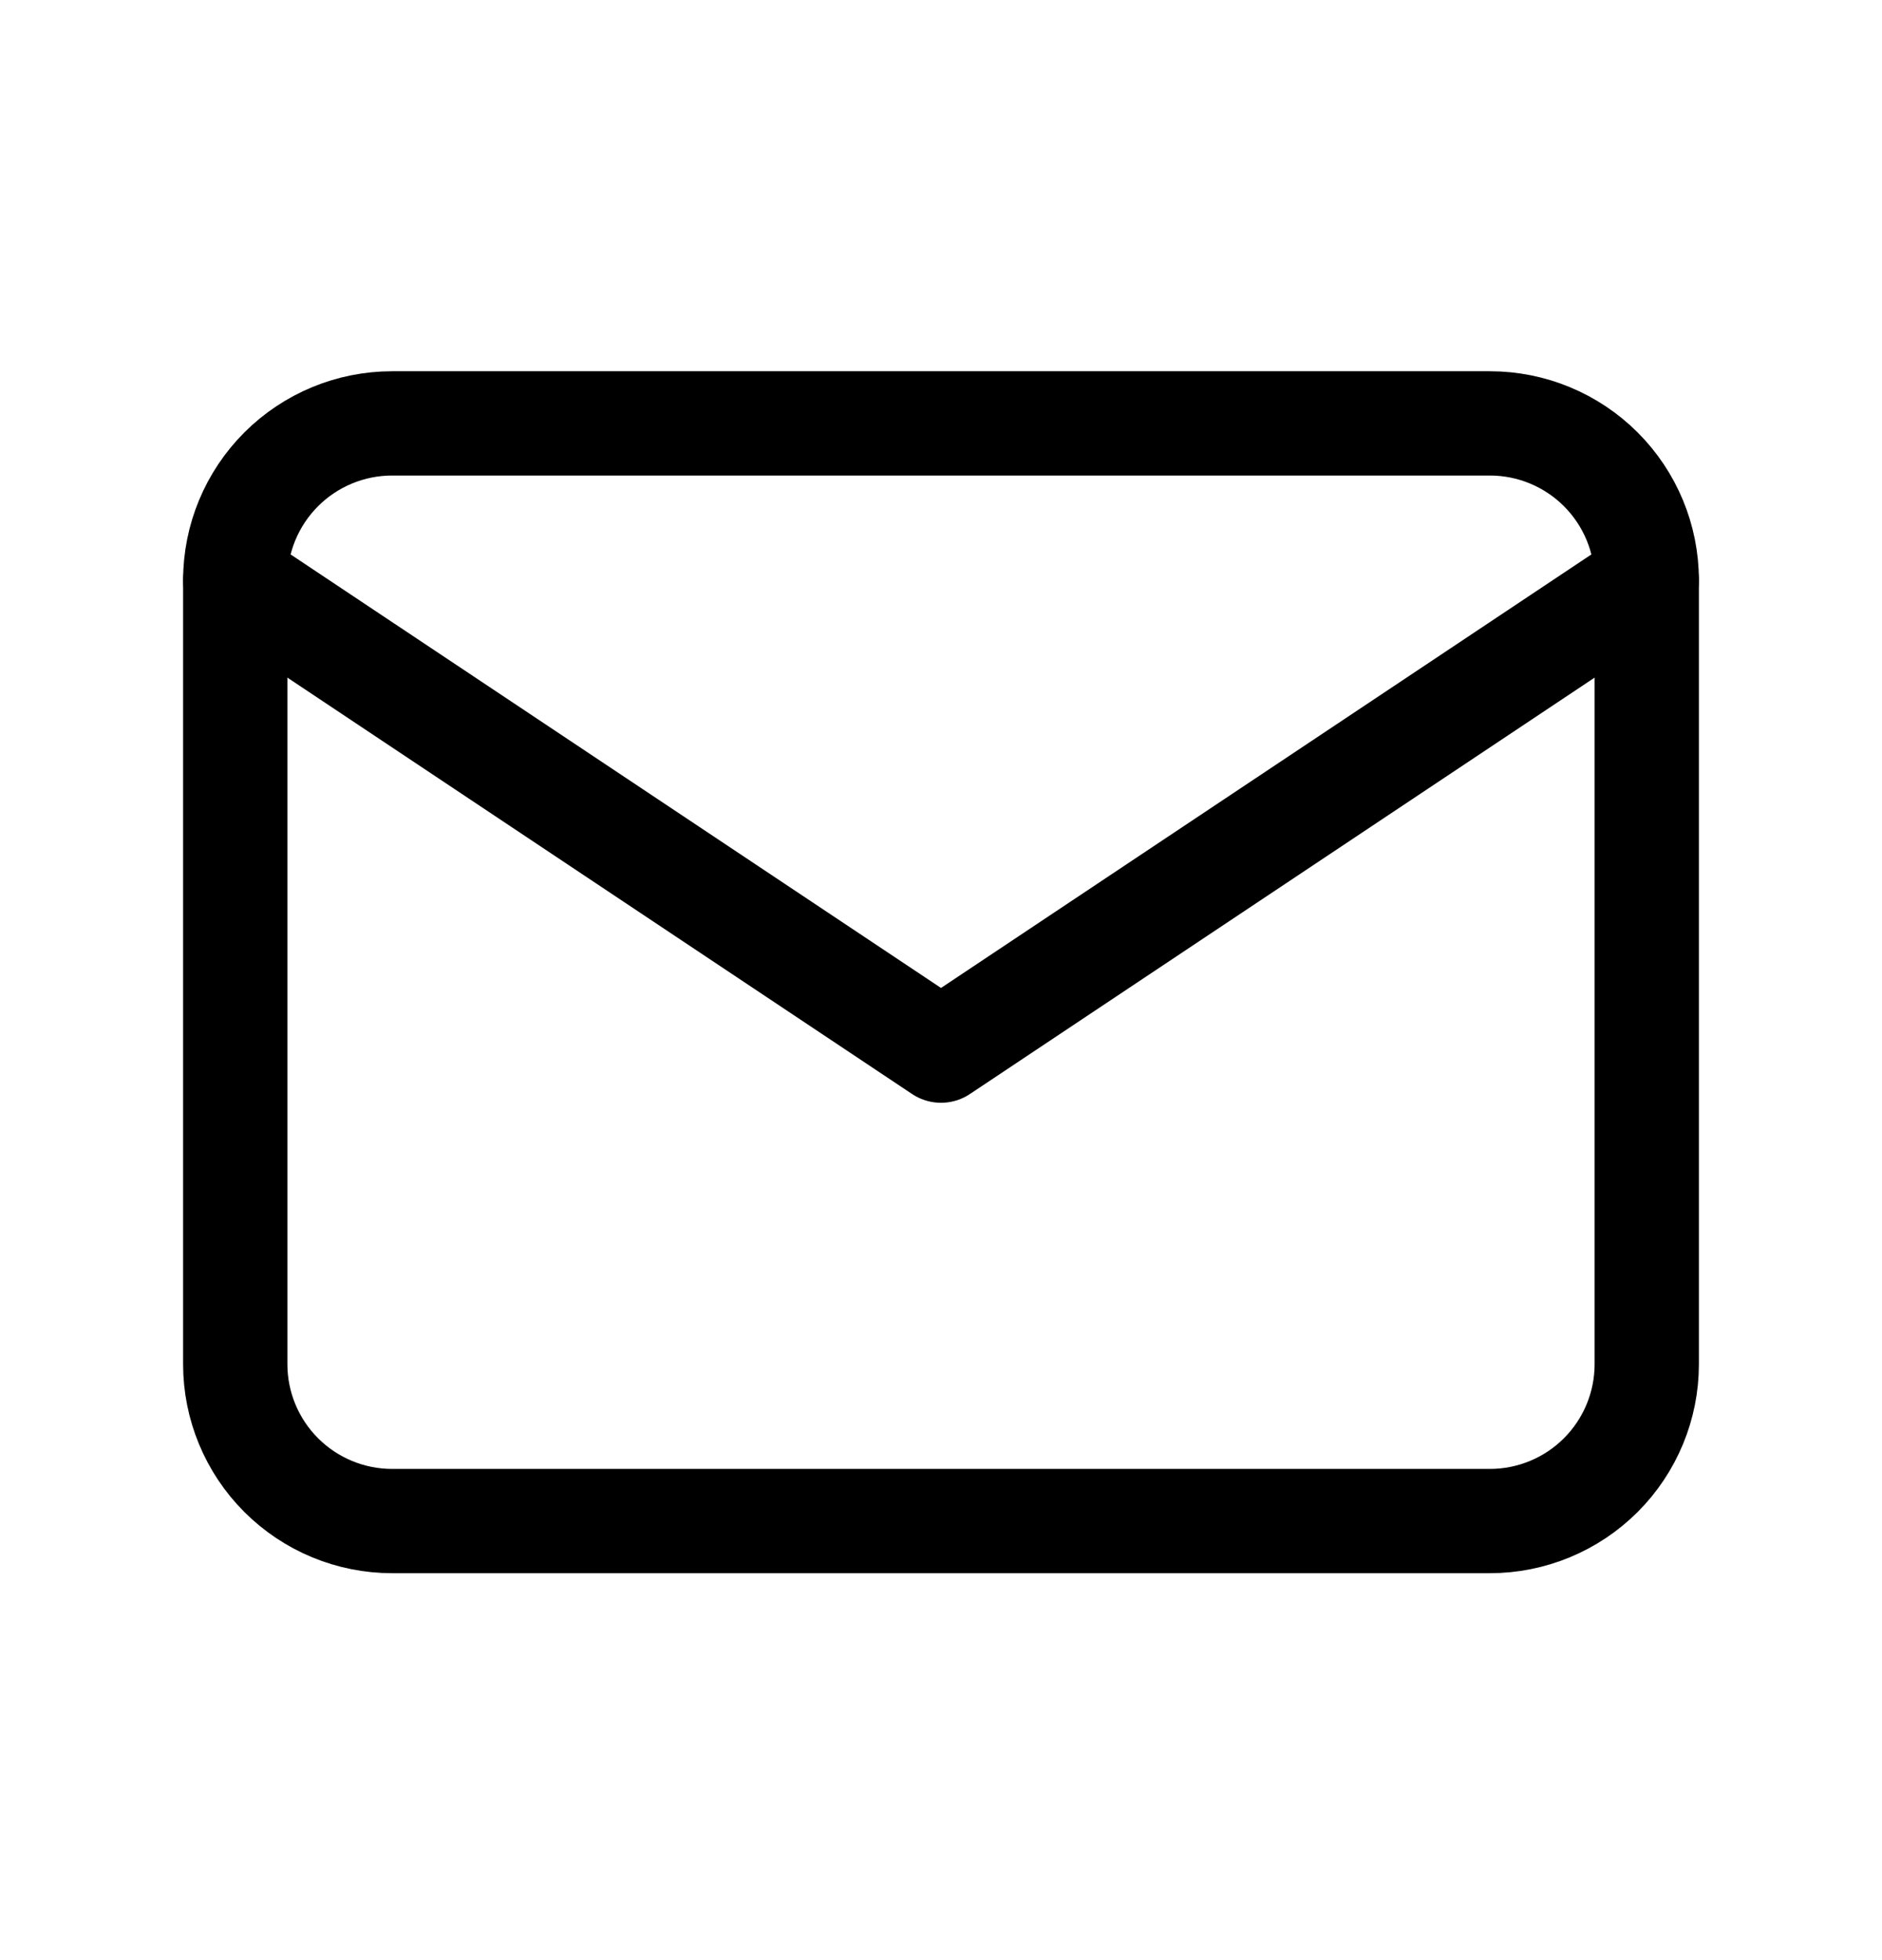
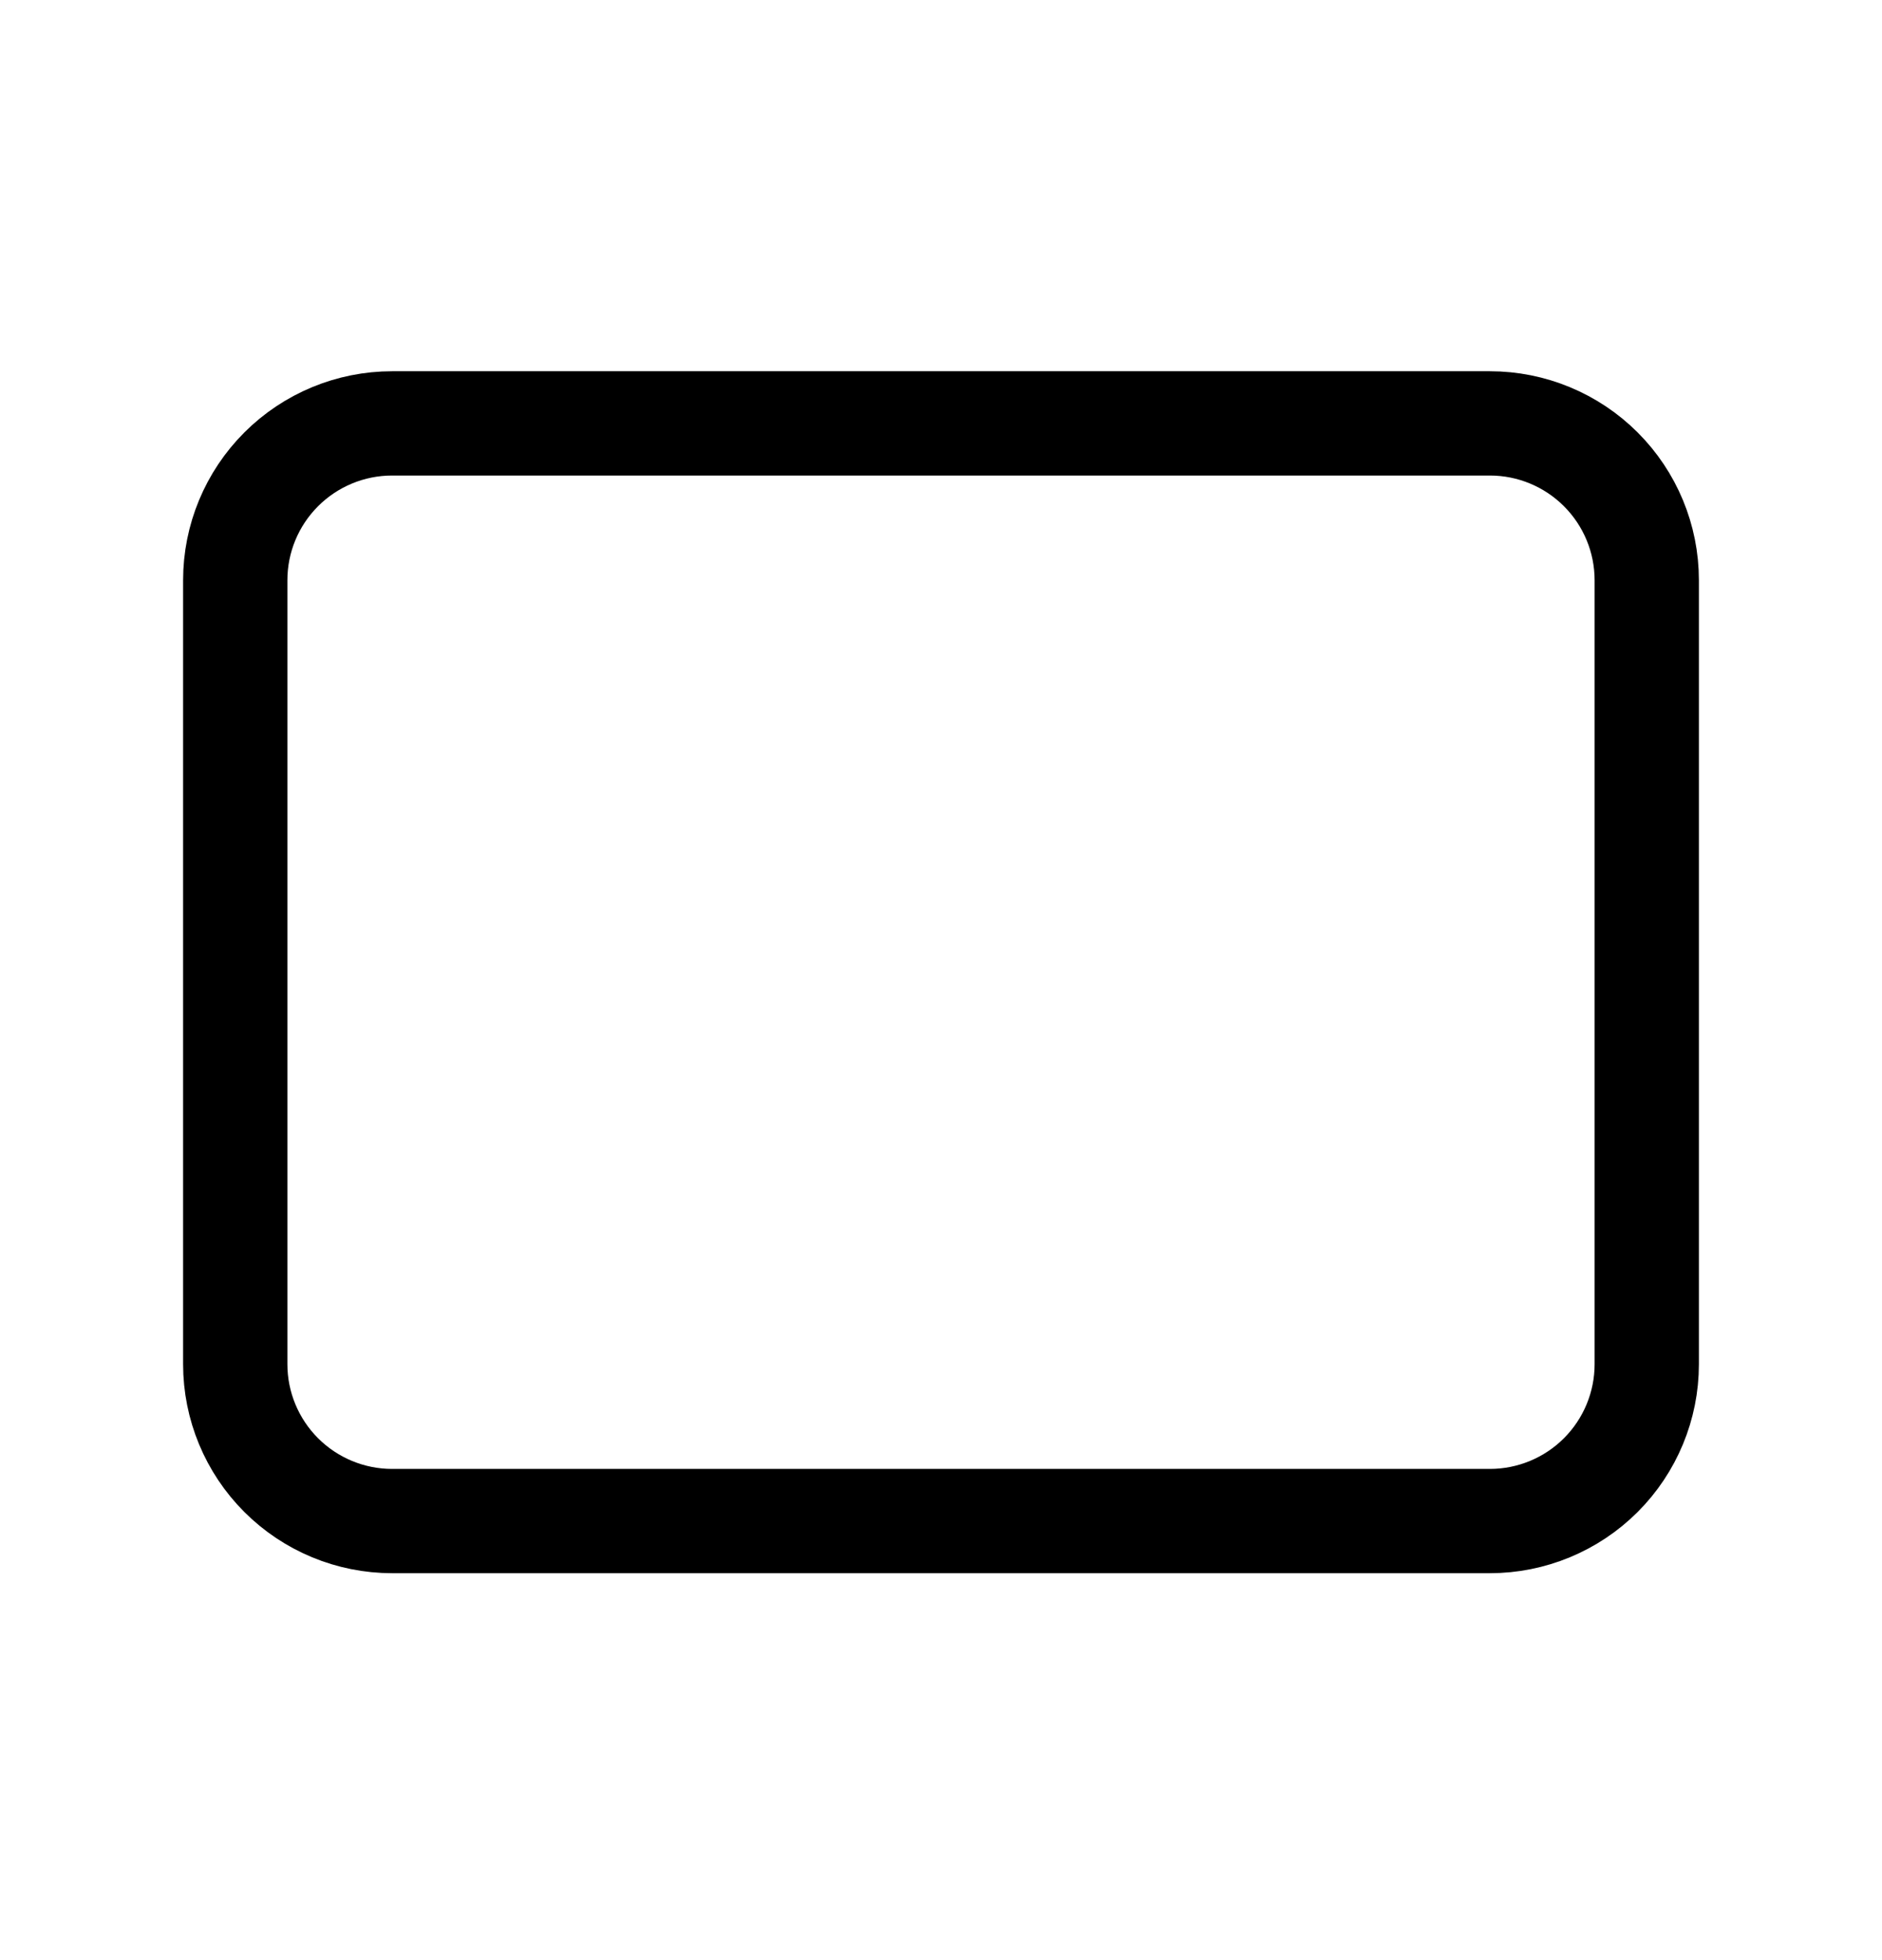
<svg xmlns="http://www.w3.org/2000/svg" width="24" height="25" viewBox="0 0 24 25" fill="none">
  <path d="M3 7.4C3 6.869 3.211 6.361 3.586 5.986C3.961 5.611 4.47 5.4 5 5.4H19C19.53 5.4 20.039 5.611 20.414 5.986C20.789 6.361 21 6.869 21 7.4V17.4C21 17.93 20.789 18.439 20.414 18.814C20.039 19.189 19.53 19.4 19 19.4H5C4.47 19.4 3.961 19.189 3.586 18.814C3.211 18.439 3 17.93 3 17.4V7.4Z" stroke="black" stroke-width="1.33" stroke-linecap="round" stroke-linejoin="round" />
-   <path d="M3 7.4L12 13.4L21 7.4" stroke="black" stroke-width="1.33" stroke-linecap="round" stroke-linejoin="round" />
</svg>